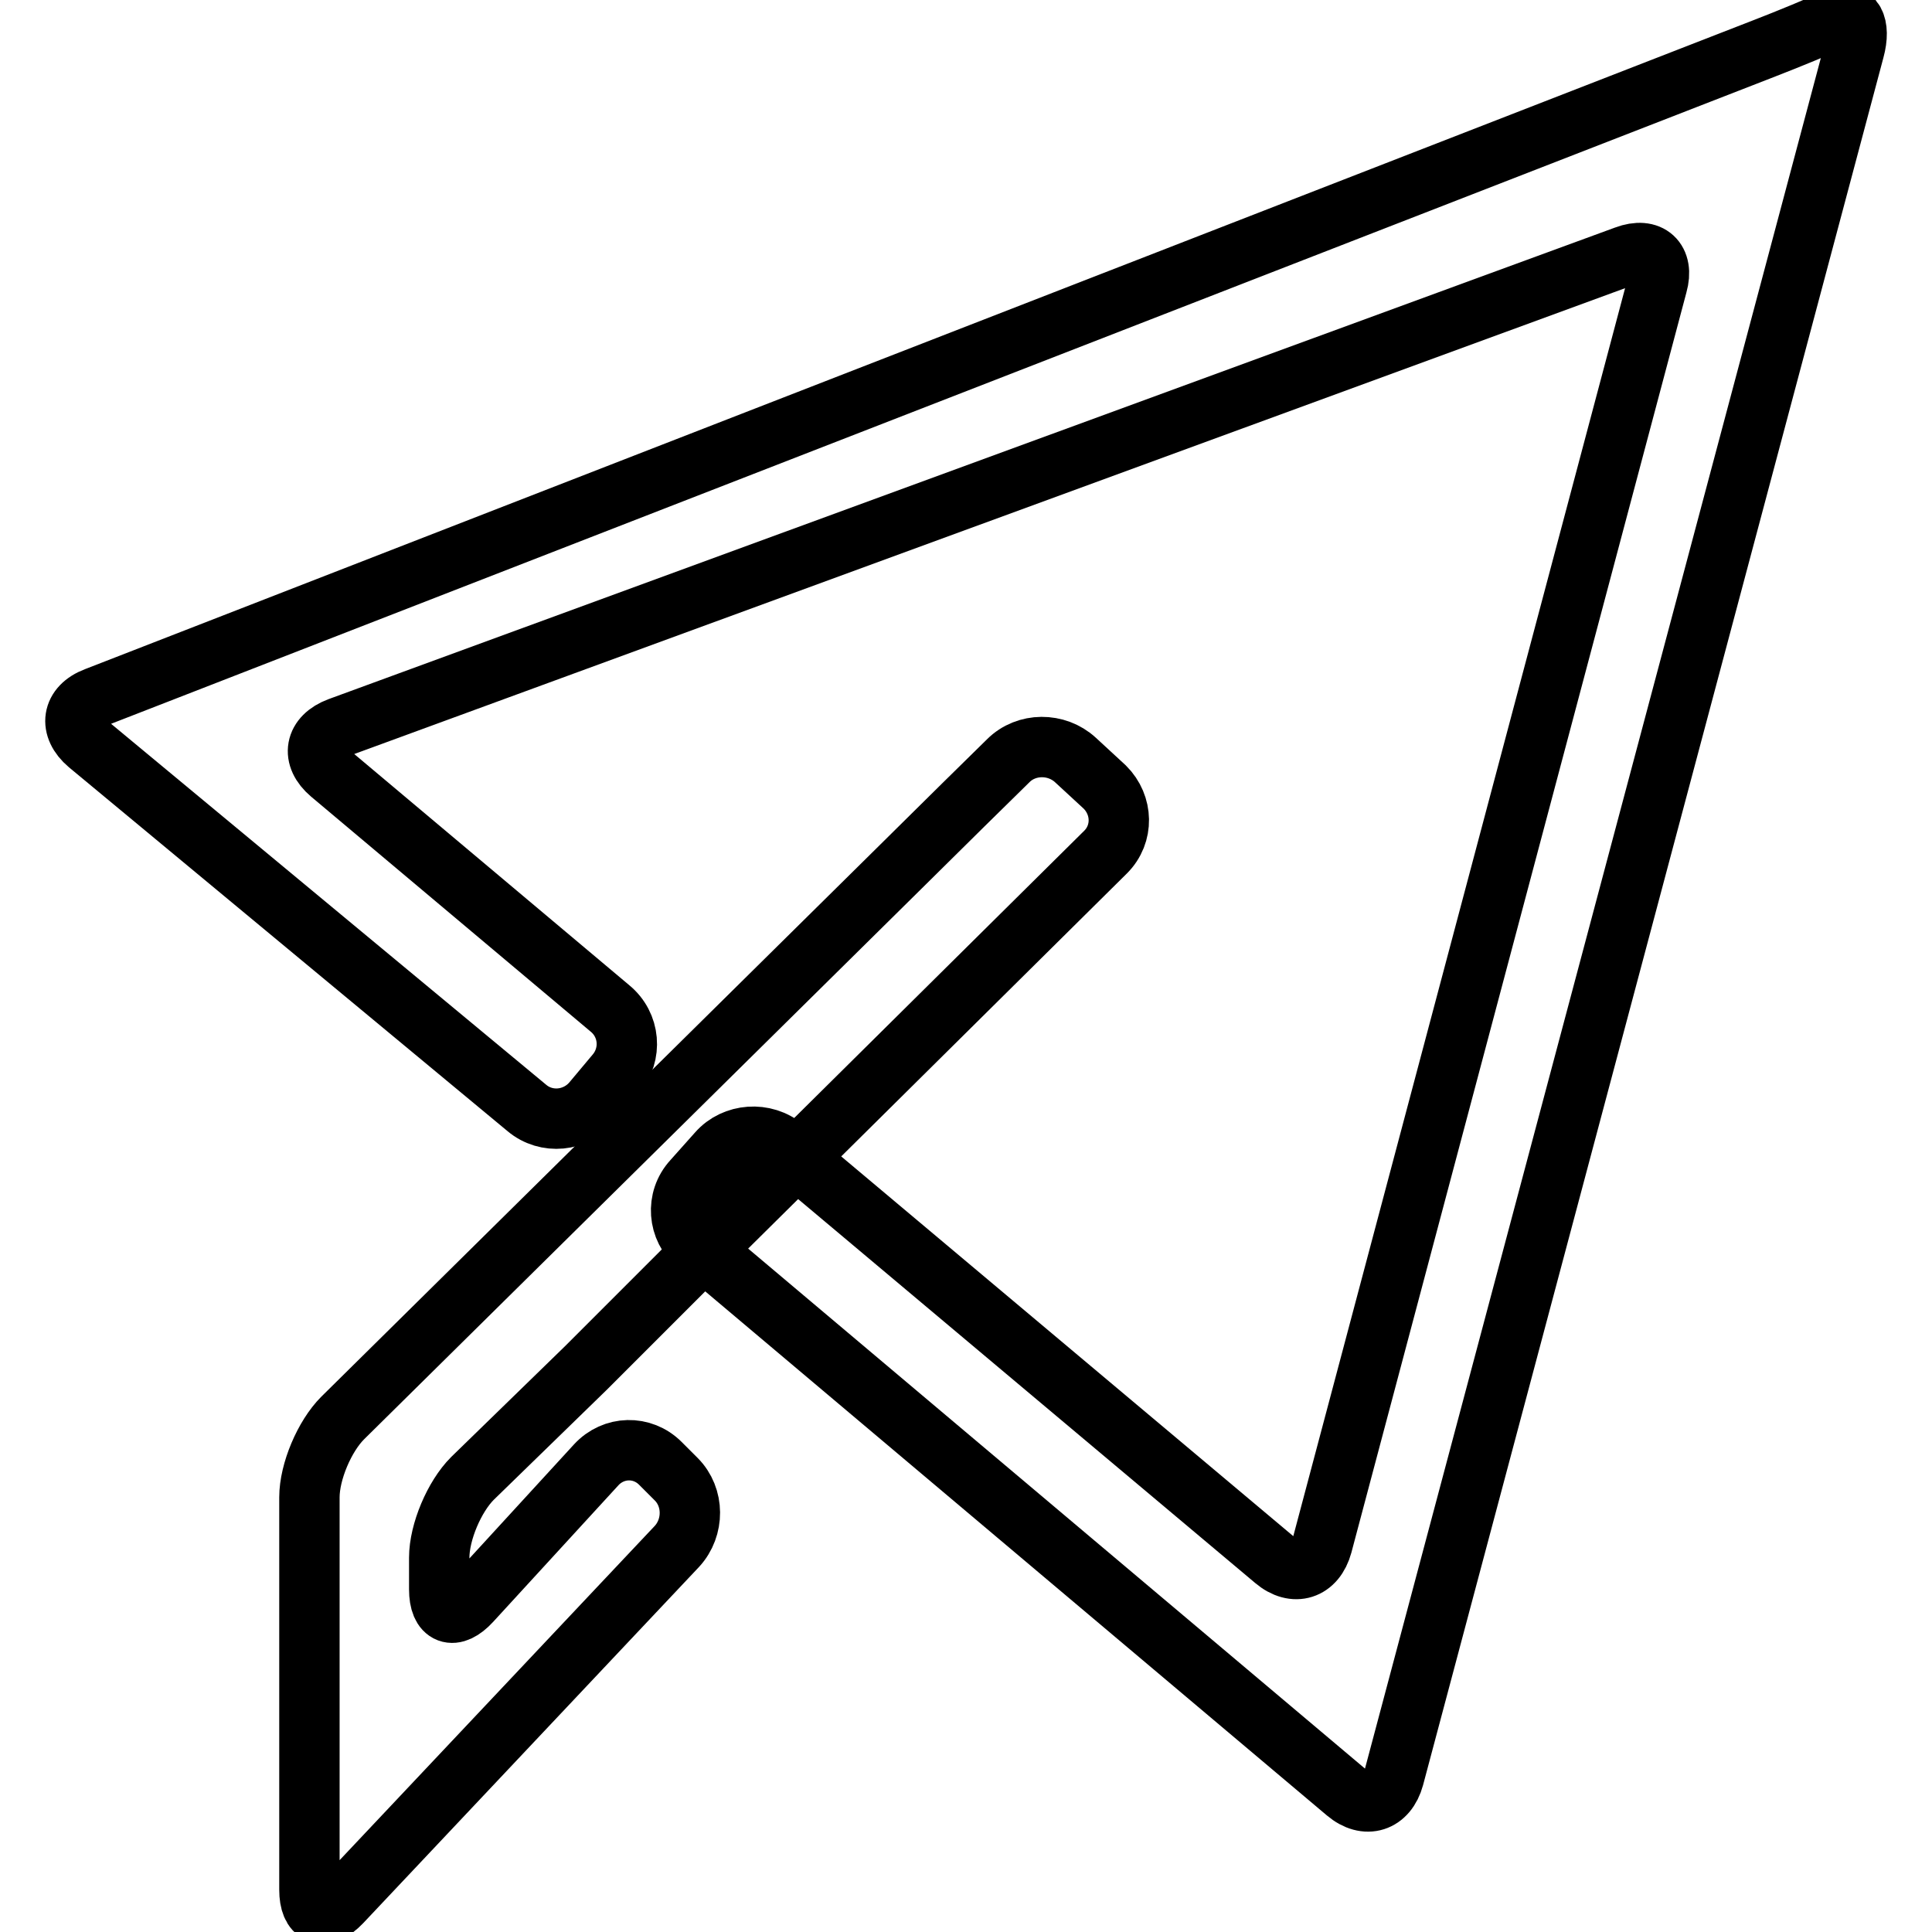
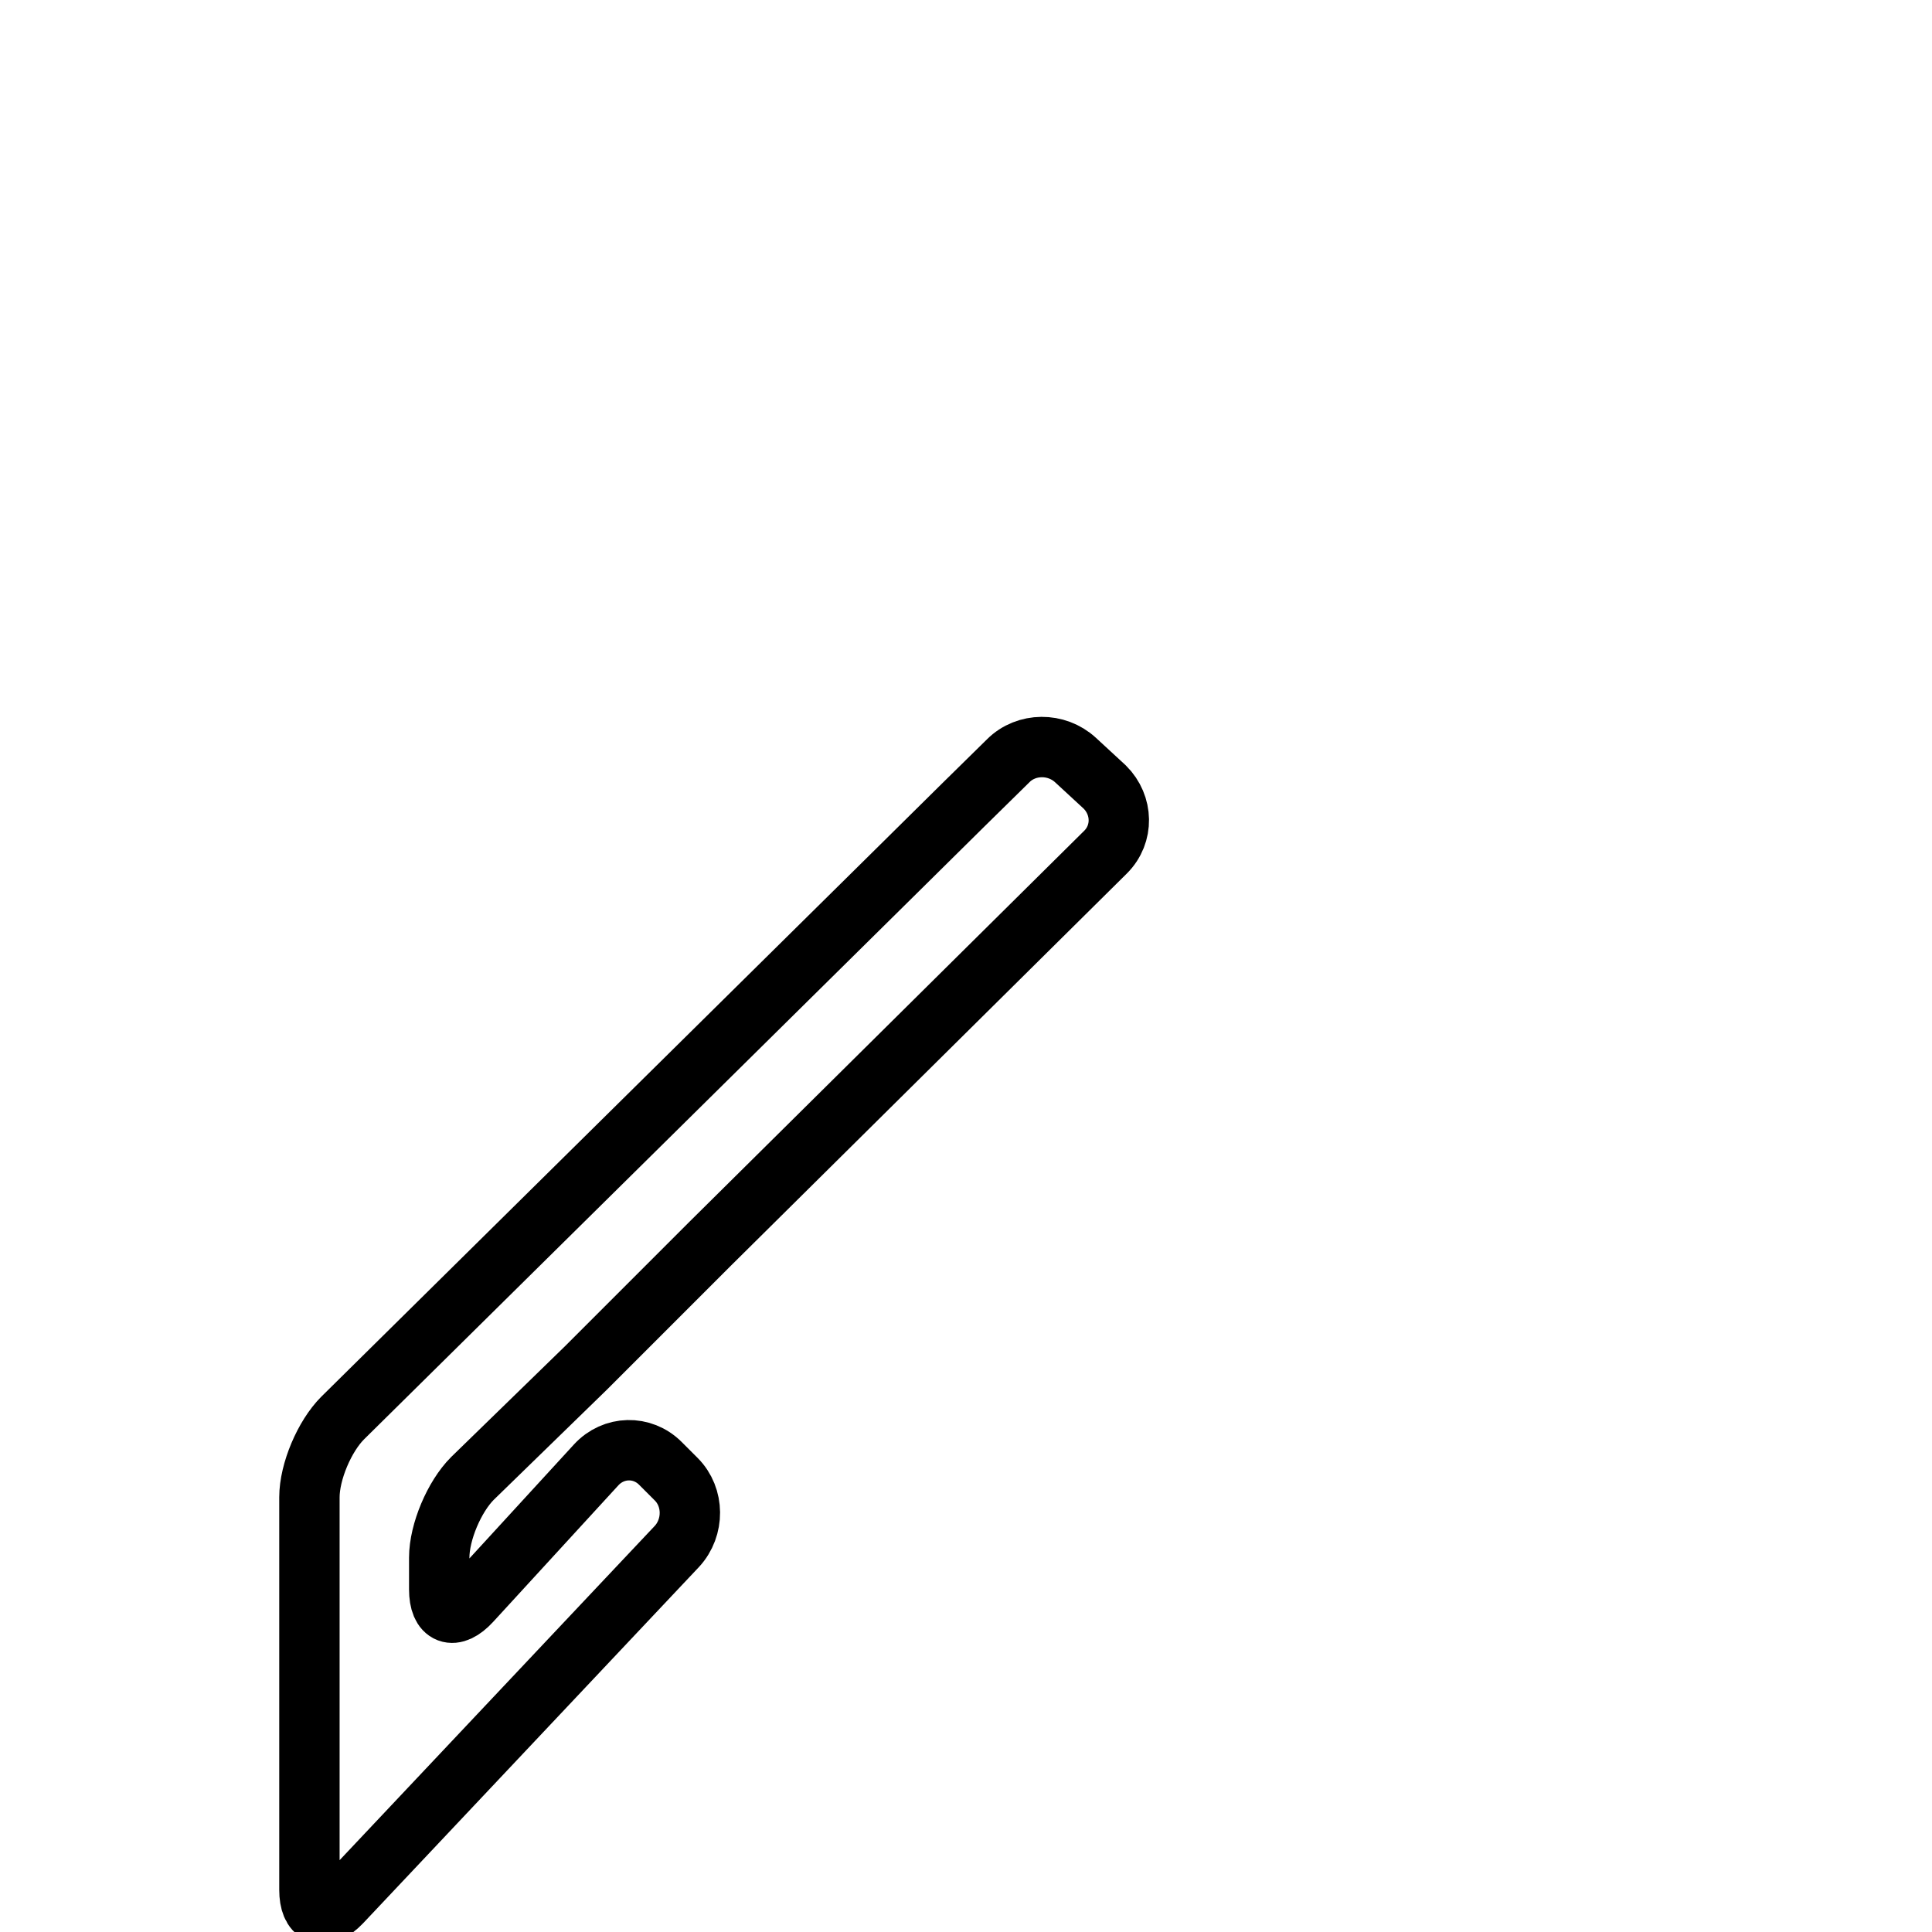
<svg xmlns="http://www.w3.org/2000/svg" version="1.1" x="0px" y="0px" viewBox="0 0 256 256" enable-background="new 0 0 256 256" xml:space="preserve">
  <g>
-     <path stroke-width="8" fill-opacity="0" stroke="#000000" d="M91.8,156.4c-2.3,2.5-2,6.4,0.6,8.6l86,72.5c2.6,2.2,5.4,1.3,6.3-2l61-228.9c0.9-3.3-0.2-5.2-2.3-4.2 c-2.1,1-6.5,2.8-9.6,4L12.7,92.4c-3.2,1.2-3.6,4-1,6.2l58.1,48.2c2.6,2.2,6.5,1.8,8.7-0.8l3.1-3.7c2.2-2.6,1.9-6.5-0.8-8.7 l-37-31.1c-2.6-2.2-2.1-4.9,1.1-6.1l170.5-62.5c3.2-1.2,5.1,0.6,4.2,3.8l-44.4,167c-0.9,3.3-3.7,4.2-6.3,2l-65-54.6 c-2.6-2.2-6.6-1.9-8.8,0.6L91.8,156.4z" />
    <path stroke-width="8" fill-opacity="0" stroke="#000000" d="M77.6,181.3c2.4-2.4,6.1-6.1,8.2-8.2c2.1-2.1,5.8-5.8,8.2-8.2l52.5-52c2.4-2.4,2.3-6.2-0.1-8.6l-3.9-3.6 c-2.5-2.3-6.5-2.3-8.9,0.1l-5.9,5.8c-2.4,2.4-6.4,6.3-8.8,8.7l-73.5,72.6c-2.4,2.4-4.4,7.1-4.4,10.5v52c0,3.4,1.9,4.1,4.2,1.7 l44.5-47.2c2.3-2.5,2.3-6.5-0.1-8.9l-2.1-2.1c-2.4-2.4-6.2-2.3-8.5,0.2l-16.6,18.1c-2.3,2.5-4.2,1.8-4.2-1.6v-4.2 c0-3.4,2-8.1,4.4-10.5L77.6,181.3L77.6,181.3z" />
  </g>
</svg>